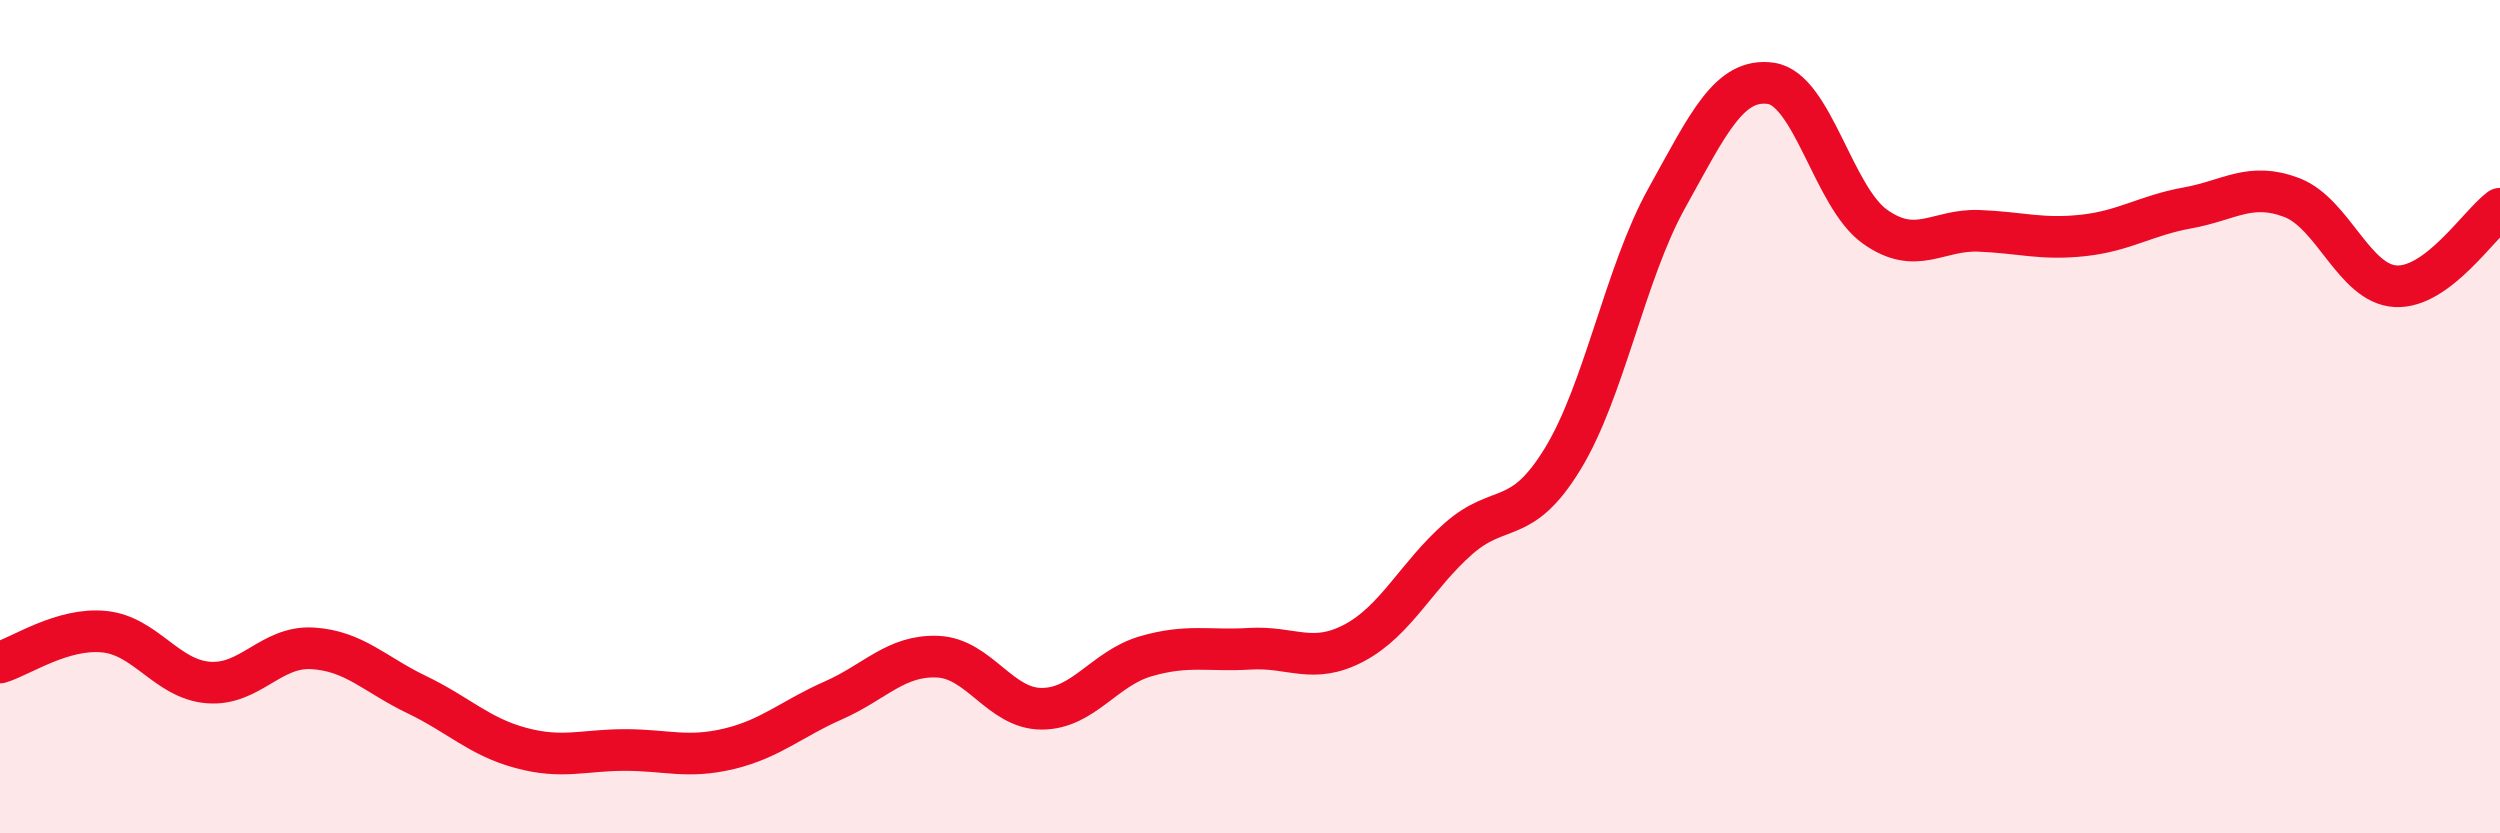
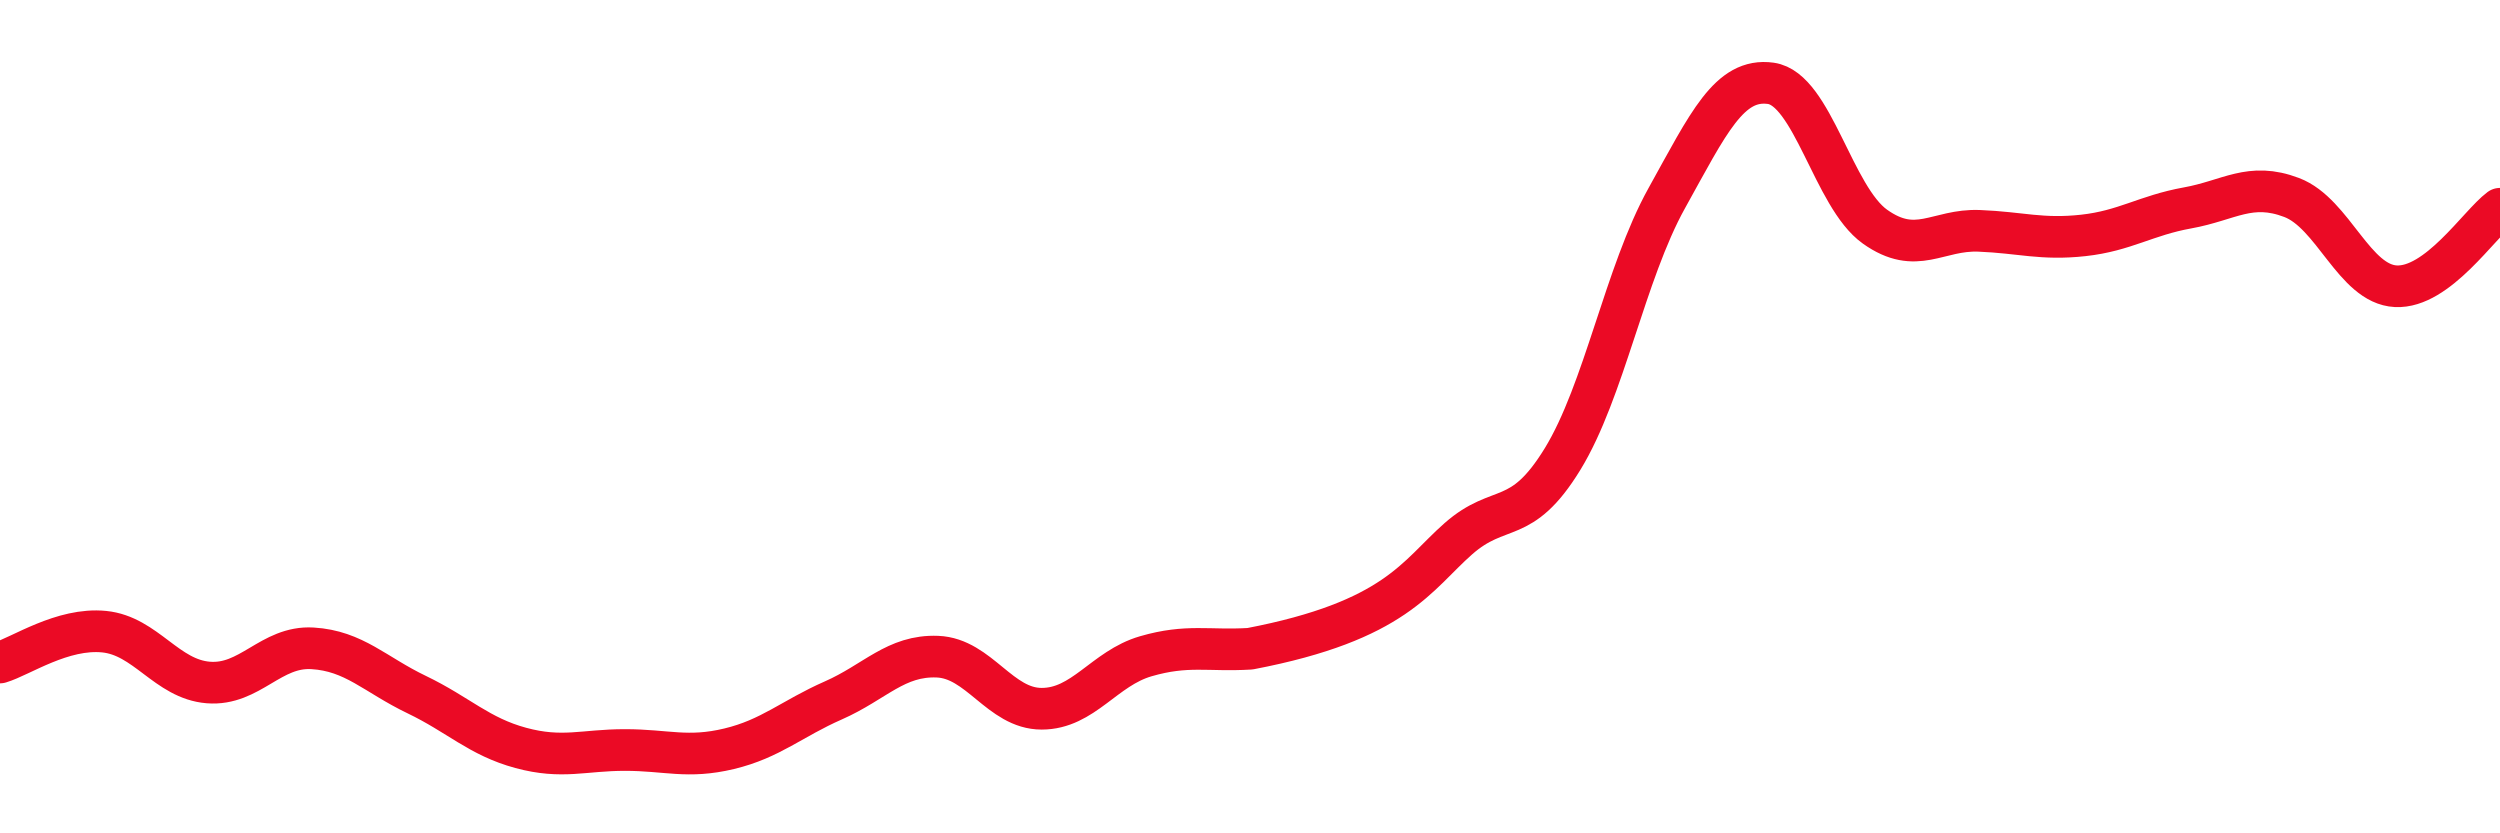
<svg xmlns="http://www.w3.org/2000/svg" width="60" height="20" viewBox="0 0 60 20">
-   <path d="M 0,15.9 C 0.5,15.75 1.5,15.06 2.5,15.16 C 3.5,15.26 4,16.3 5,16.38 C 6,16.46 6.5,15.5 7.5,15.56 C 8.5,15.62 9,16.19 10,16.67 C 11,17.15 11.5,17.68 12.5,17.95 C 13.5,18.22 14,18 15,18 C 16,18 16.5,18.21 17.5,17.97 C 18.5,17.73 19,17.25 20,16.81 C 21,16.37 21.5,15.72 22.5,15.76 C 23.5,15.8 24,17.01 25,17.01 C 26,17.01 26.5,16.04 27.5,15.75 C 28.5,15.46 29,15.63 30,15.57 C 31,15.51 31.5,15.96 32.5,15.43 C 33.5,14.9 34,13.81 35,12.93 C 36,12.05 36.5,12.65 37.5,11.02 C 38.5,9.39 39,6.56 40,4.76 C 41,2.96 41.5,1.86 42.5,2 C 43.5,2.14 44,4.73 45,5.44 C 46,6.15 46.5,5.5 47.5,5.54 C 48.5,5.58 49,5.76 50,5.65 C 51,5.54 51.5,5.17 52.5,4.99 C 53.5,4.81 54,4.36 55,4.74 C 56,5.12 56.5,6.82 57.5,6.87 C 58.5,6.92 59.5,5.38 60,5.01L60 20L0 20Z" fill="#EB0A25" opacity="0.1" stroke-linecap="round" stroke-linejoin="round" />
-   <path d="M 0,15.9 C 0.5,15.75 1.5,15.06 2.5,15.16 C 3.5,15.26 4,16.3 5,16.38 C 6,16.46 6.5,15.5 7.5,15.56 C 8.5,15.62 9,16.19 10,16.67 C 11,17.15 11.5,17.68 12.5,17.95 C 13.5,18.22 14,18 15,18 C 16,18 16.5,18.21 17.5,17.97 C 18.5,17.73 19,17.25 20,16.81 C 21,16.37 21.5,15.72 22.5,15.76 C 23.5,15.8 24,17.01 25,17.01 C 26,17.01 26.5,16.04 27.5,15.75 C 28.5,15.46 29,15.63 30,15.57 C 31,15.51 31.5,15.96 32.5,15.43 C 33.5,14.9 34,13.81 35,12.93 C 36,12.05 36.5,12.65 37.5,11.02 C 38.5,9.39 39,6.56 40,4.76 C 41,2.96 41.5,1.86 42.5,2 C 43.5,2.14 44,4.73 45,5.44 C 46,6.15 46.5,5.5 47.5,5.54 C 48.5,5.58 49,5.76 50,5.65 C 51,5.54 51.5,5.17 52.5,4.99 C 53.5,4.81 54,4.36 55,4.74 C 56,5.12 56.5,6.82 57.5,6.87 C 58.5,6.92 59.5,5.38 60,5.01" stroke="#EB0A25" stroke-width="1" fill="none" stroke-linecap="round" stroke-linejoin="round" />
+   <path d="M 0,15.9 C 0.5,15.75 1.5,15.06 2.5,15.16 C 3.5,15.26 4,16.3 5,16.38 C 6,16.46 6.5,15.5 7.5,15.56 C 8.5,15.62 9,16.19 10,16.67 C 11,17.15 11.5,17.68 12.5,17.95 C 13.5,18.22 14,18 15,18 C 16,18 16.5,18.21 17.5,17.97 C 18.5,17.73 19,17.25 20,16.81 C 21,16.37 21.5,15.72 22.5,15.76 C 23.5,15.8 24,17.01 25,17.01 C 26,17.01 26.5,16.04 27.5,15.75 C 28.5,15.46 29,15.63 30,15.57 C 33.5,14.9 34,13.81 35,12.93 C 36,12.05 36.5,12.65 37.5,11.02 C 38.5,9.39 39,6.56 40,4.76 C 41,2.96 41.5,1.86 42.5,2 C 43.5,2.14 44,4.73 45,5.44 C 46,6.15 46.5,5.5 47.5,5.54 C 48.5,5.58 49,5.76 50,5.65 C 51,5.54 51.5,5.17 52.5,4.99 C 53.5,4.81 54,4.36 55,4.74 C 56,5.12 56.5,6.82 57.5,6.87 C 58.5,6.92 59.5,5.38 60,5.01" stroke="#EB0A25" stroke-width="1" fill="none" stroke-linecap="round" stroke-linejoin="round" />
</svg>